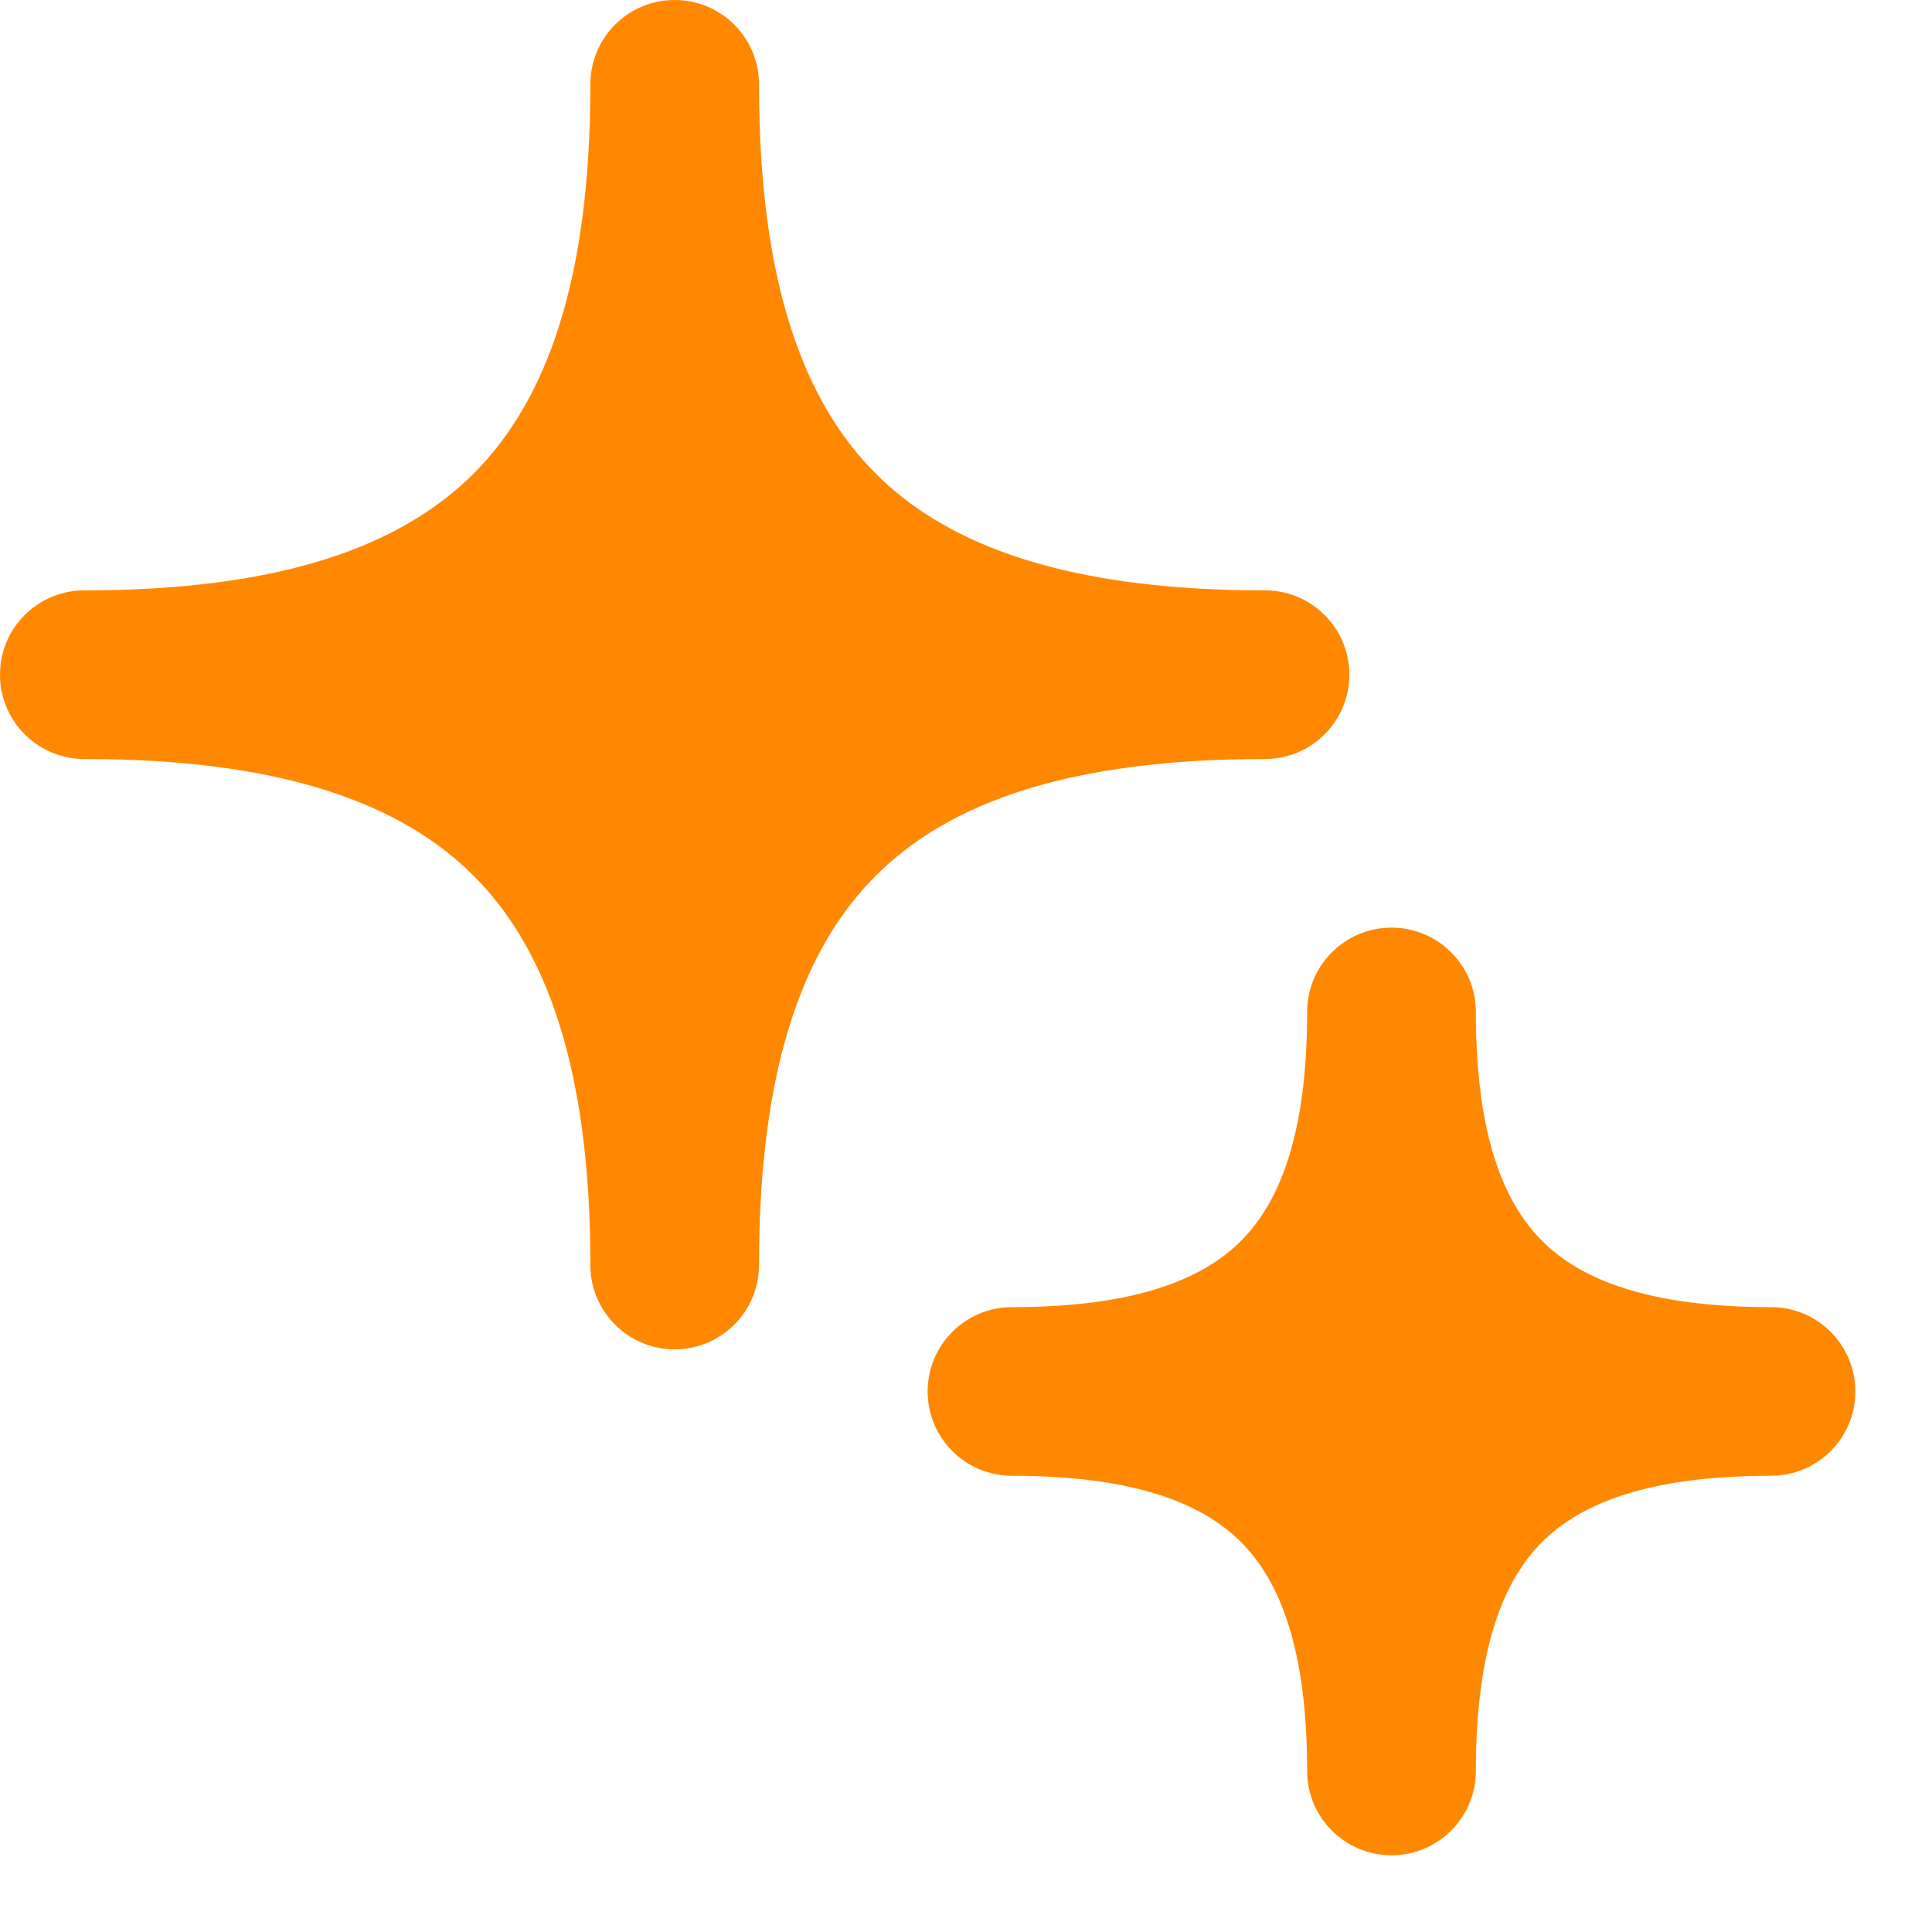
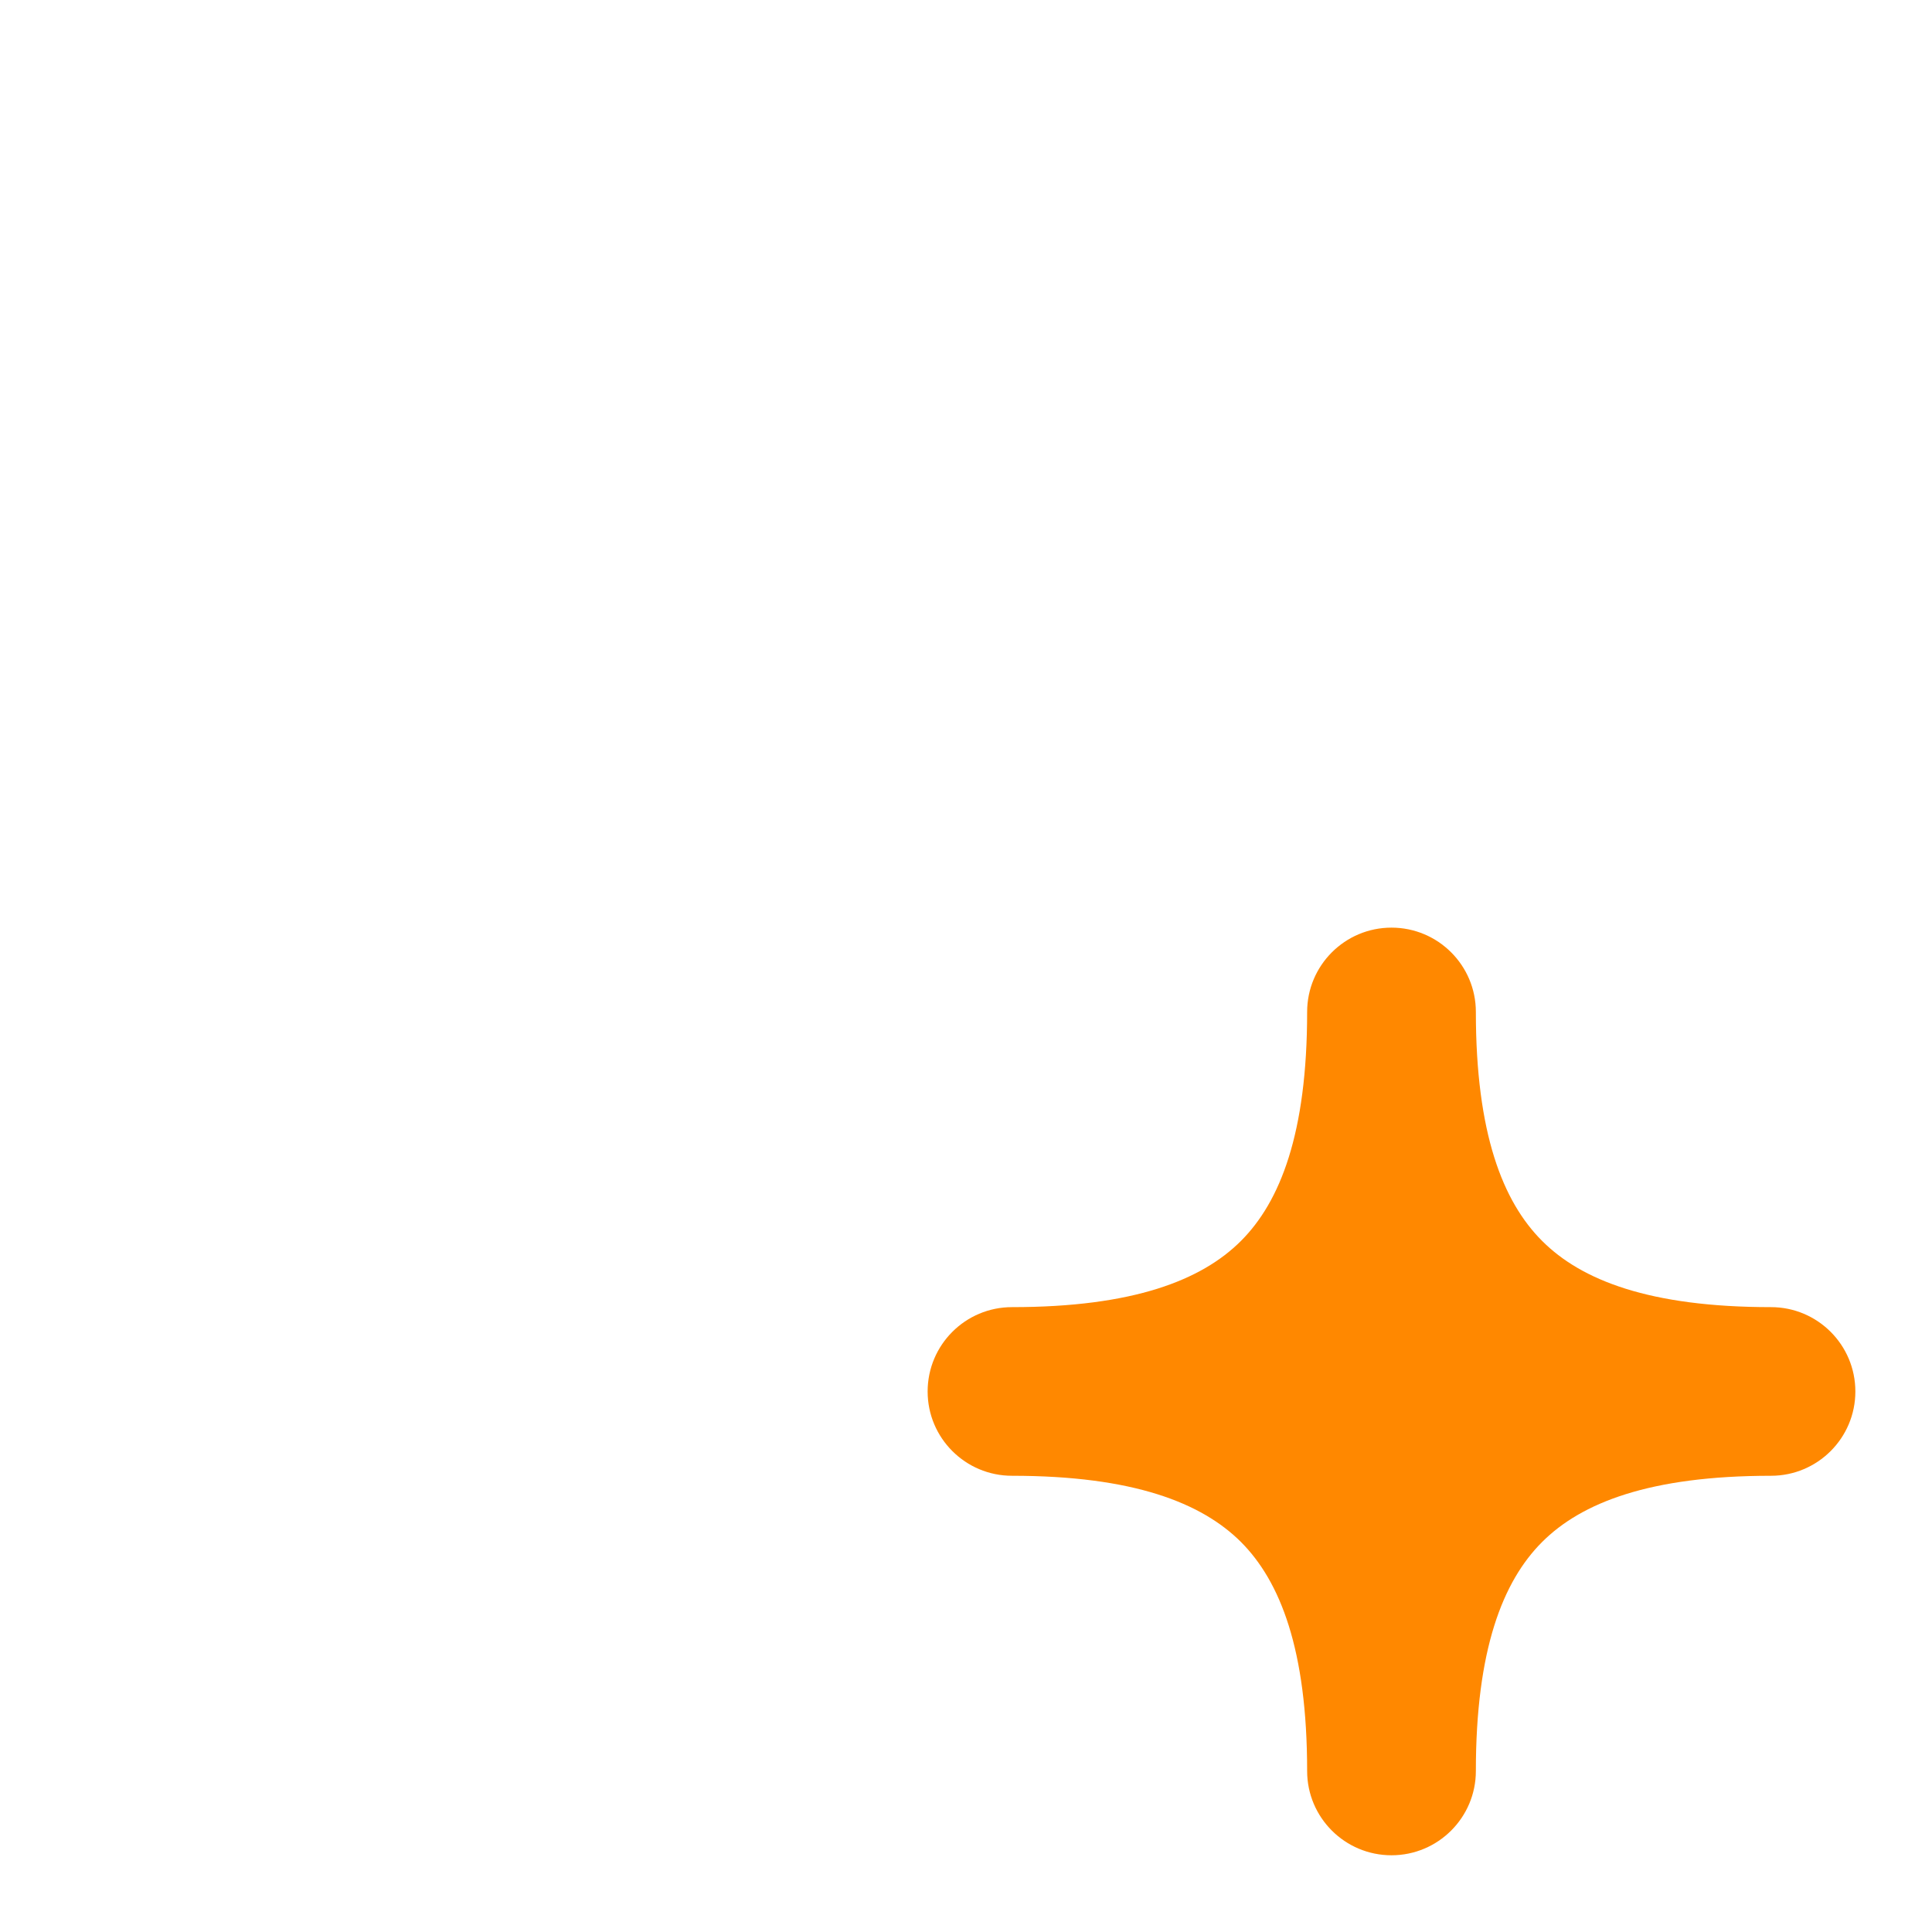
<svg xmlns="http://www.w3.org/2000/svg" width="21" height="21" viewBox="0 0 21 21" fill="none">
-   <path d="M6.417 13.75C6.417 14.256 6.827 14.667 7.333 14.667C7.84 14.667 8.25 14.256 8.25 13.75C8.25 11.634 8.718 10.319 9.519 9.519C10.319 8.718 11.634 8.25 13.75 8.25C14.256 8.25 14.667 7.84 14.667 7.333C14.667 6.827 14.256 6.417 13.75 6.417C11.634 6.417 10.319 5.948 9.519 5.148C8.718 4.347 8.25 3.033 8.25 0.917C8.25 0.41 7.84 0 7.333 0C6.827 0 6.417 0.41 6.417 0.917C6.417 3.033 5.948 4.347 5.148 5.148C4.347 5.948 3.033 6.417 0.917 6.417C0.41 6.417 0 6.827 0 7.333C0 7.84 0.41 8.25 0.917 8.25C3.033 8.25 4.347 8.718 5.148 9.519C5.948 10.319 6.417 11.634 6.417 13.75Z" fill="#FF8800" />
  <path d="M14.208 19.25C14.208 19.756 14.619 20.166 15.125 20.166C15.631 20.166 16.042 19.756 16.042 19.25C16.042 17.929 16.335 17.188 16.762 16.761C17.188 16.335 17.93 16.041 19.25 16.041C19.756 16.041 20.167 15.631 20.167 15.125C20.167 14.618 19.756 14.208 19.25 14.208C17.93 14.208 17.188 13.915 16.762 13.488C16.335 13.062 16.042 12.32 16.042 11C16.042 10.493 15.631 10.083 15.125 10.083C14.619 10.083 14.208 10.493 14.208 11C14.208 12.32 13.915 13.062 13.489 13.488C13.062 13.915 12.32 14.208 11 14.208C10.494 14.208 10.083 14.618 10.083 15.125C10.083 15.631 10.494 16.041 11 16.041C12.32 16.041 13.062 16.335 13.489 16.761C13.915 17.188 14.208 17.929 14.208 19.25Z" fill="#FF8800" />
</svg>